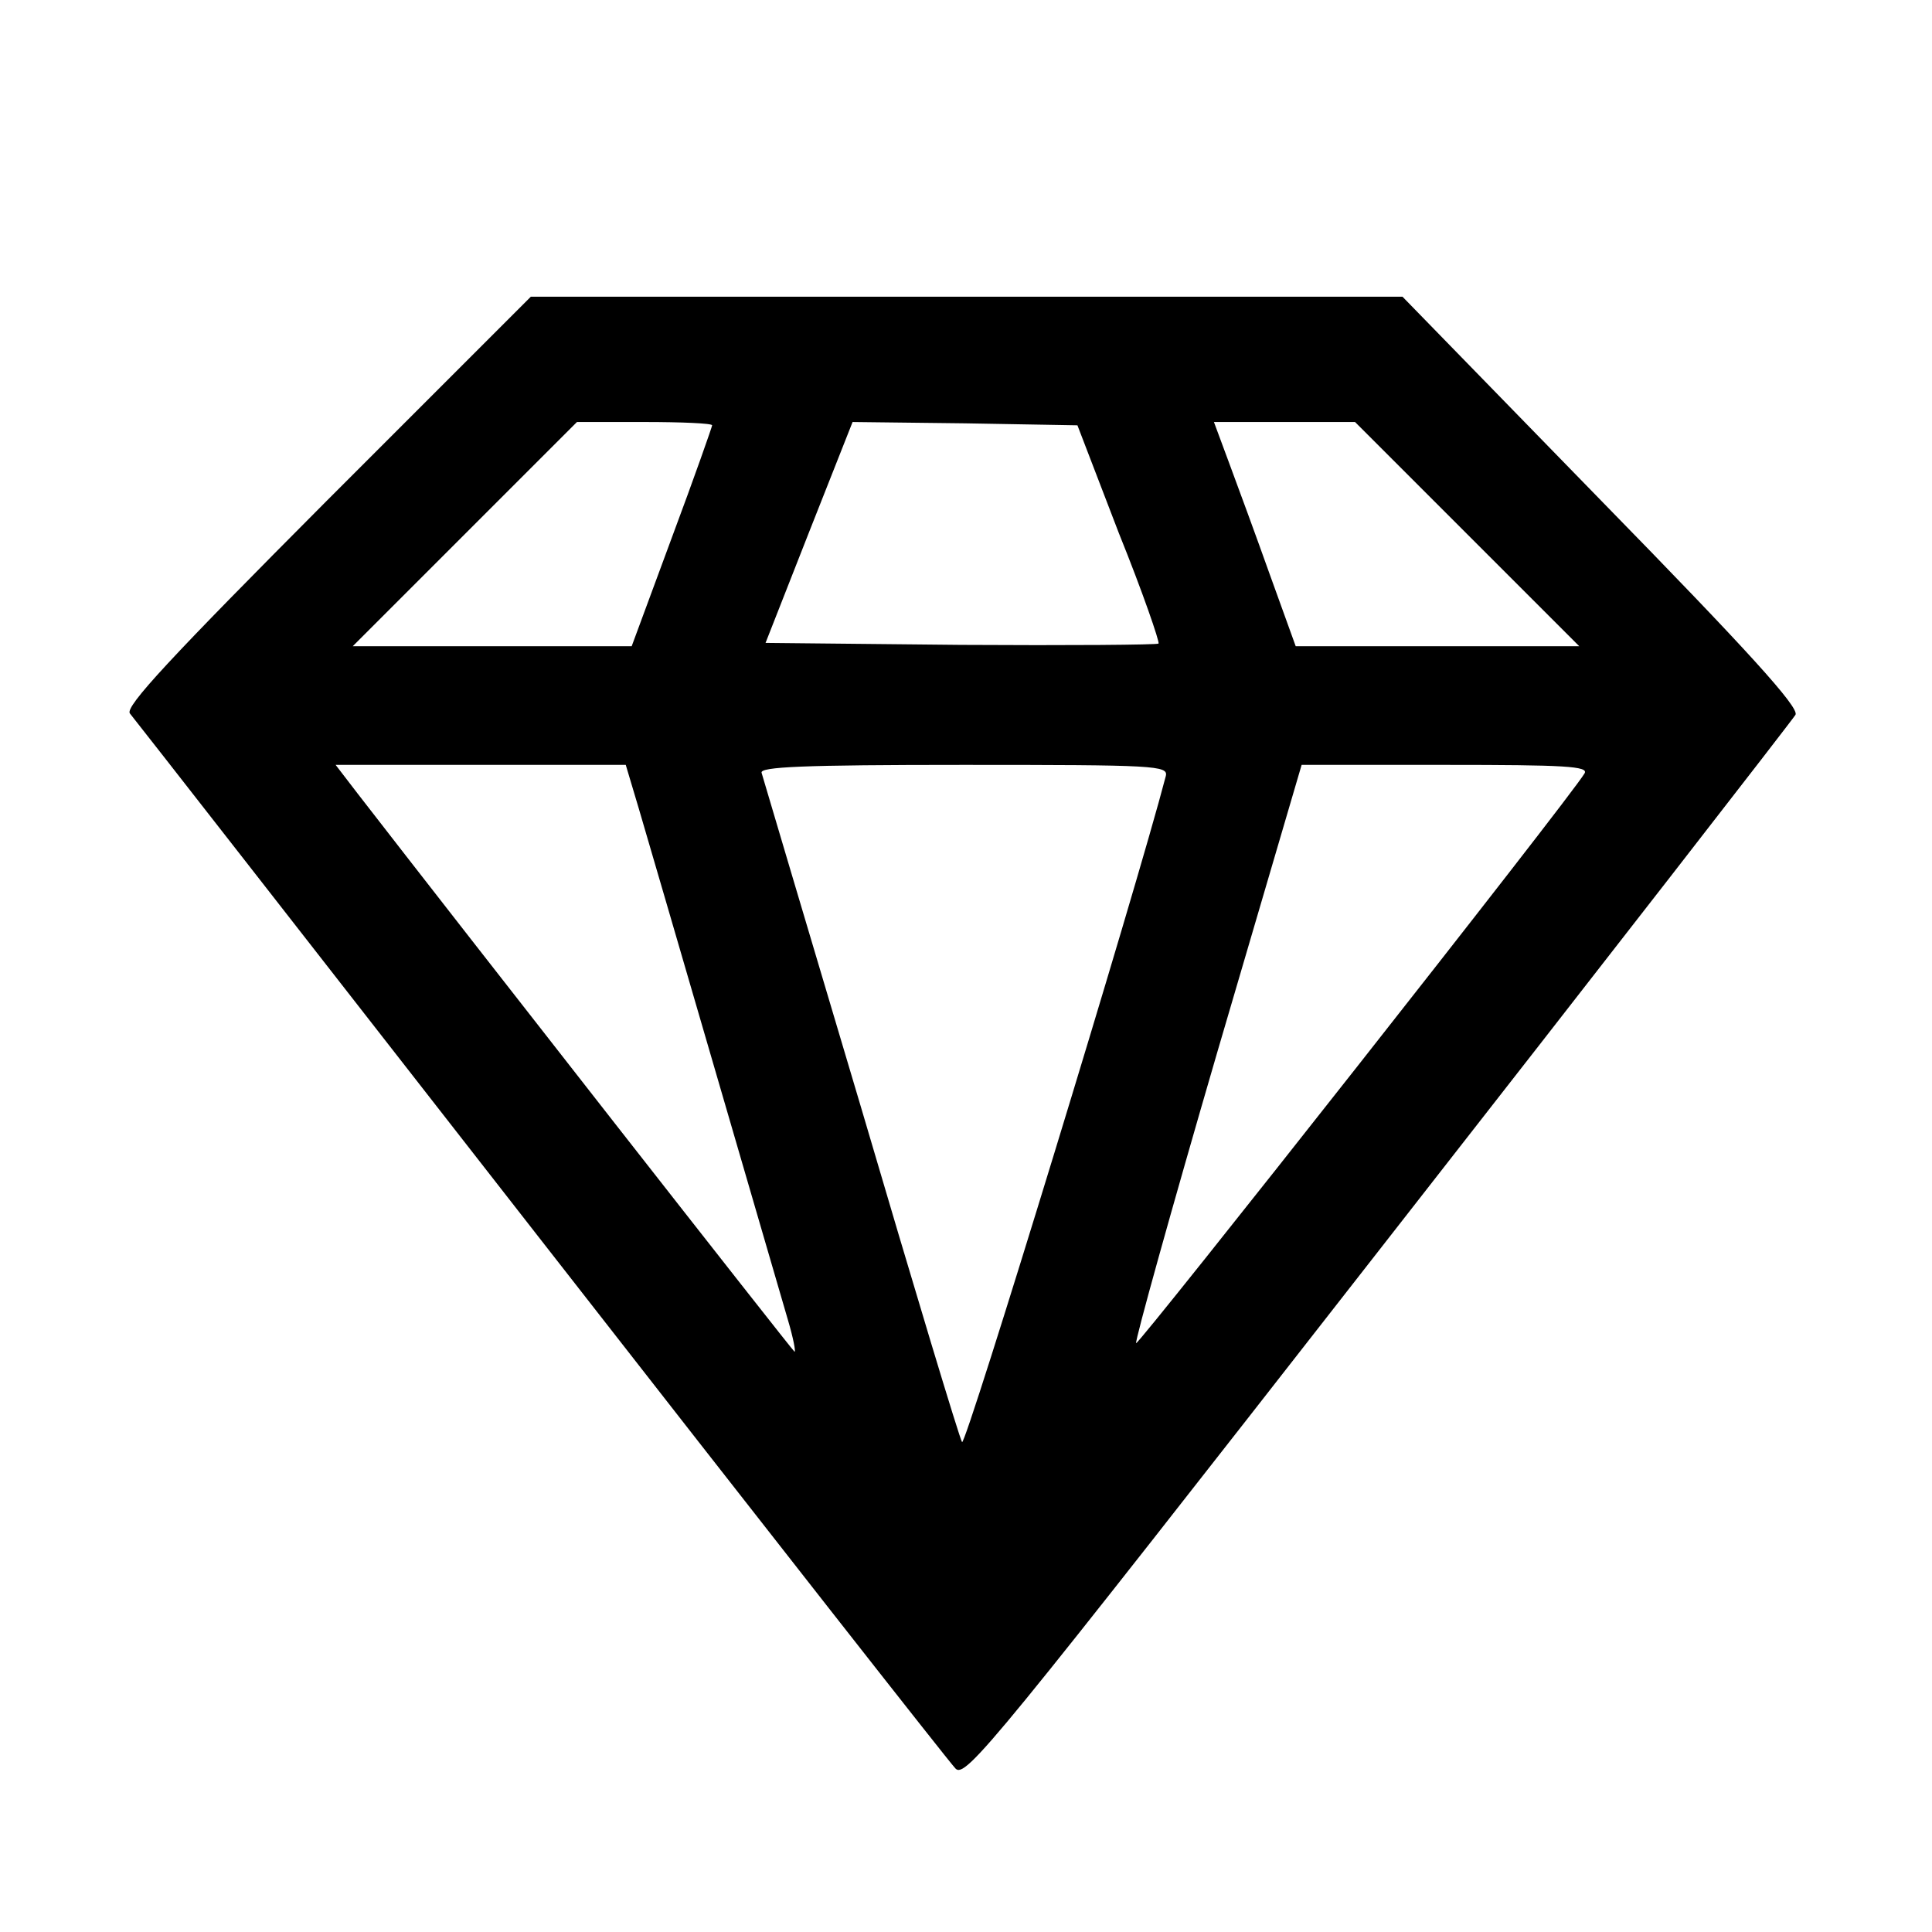
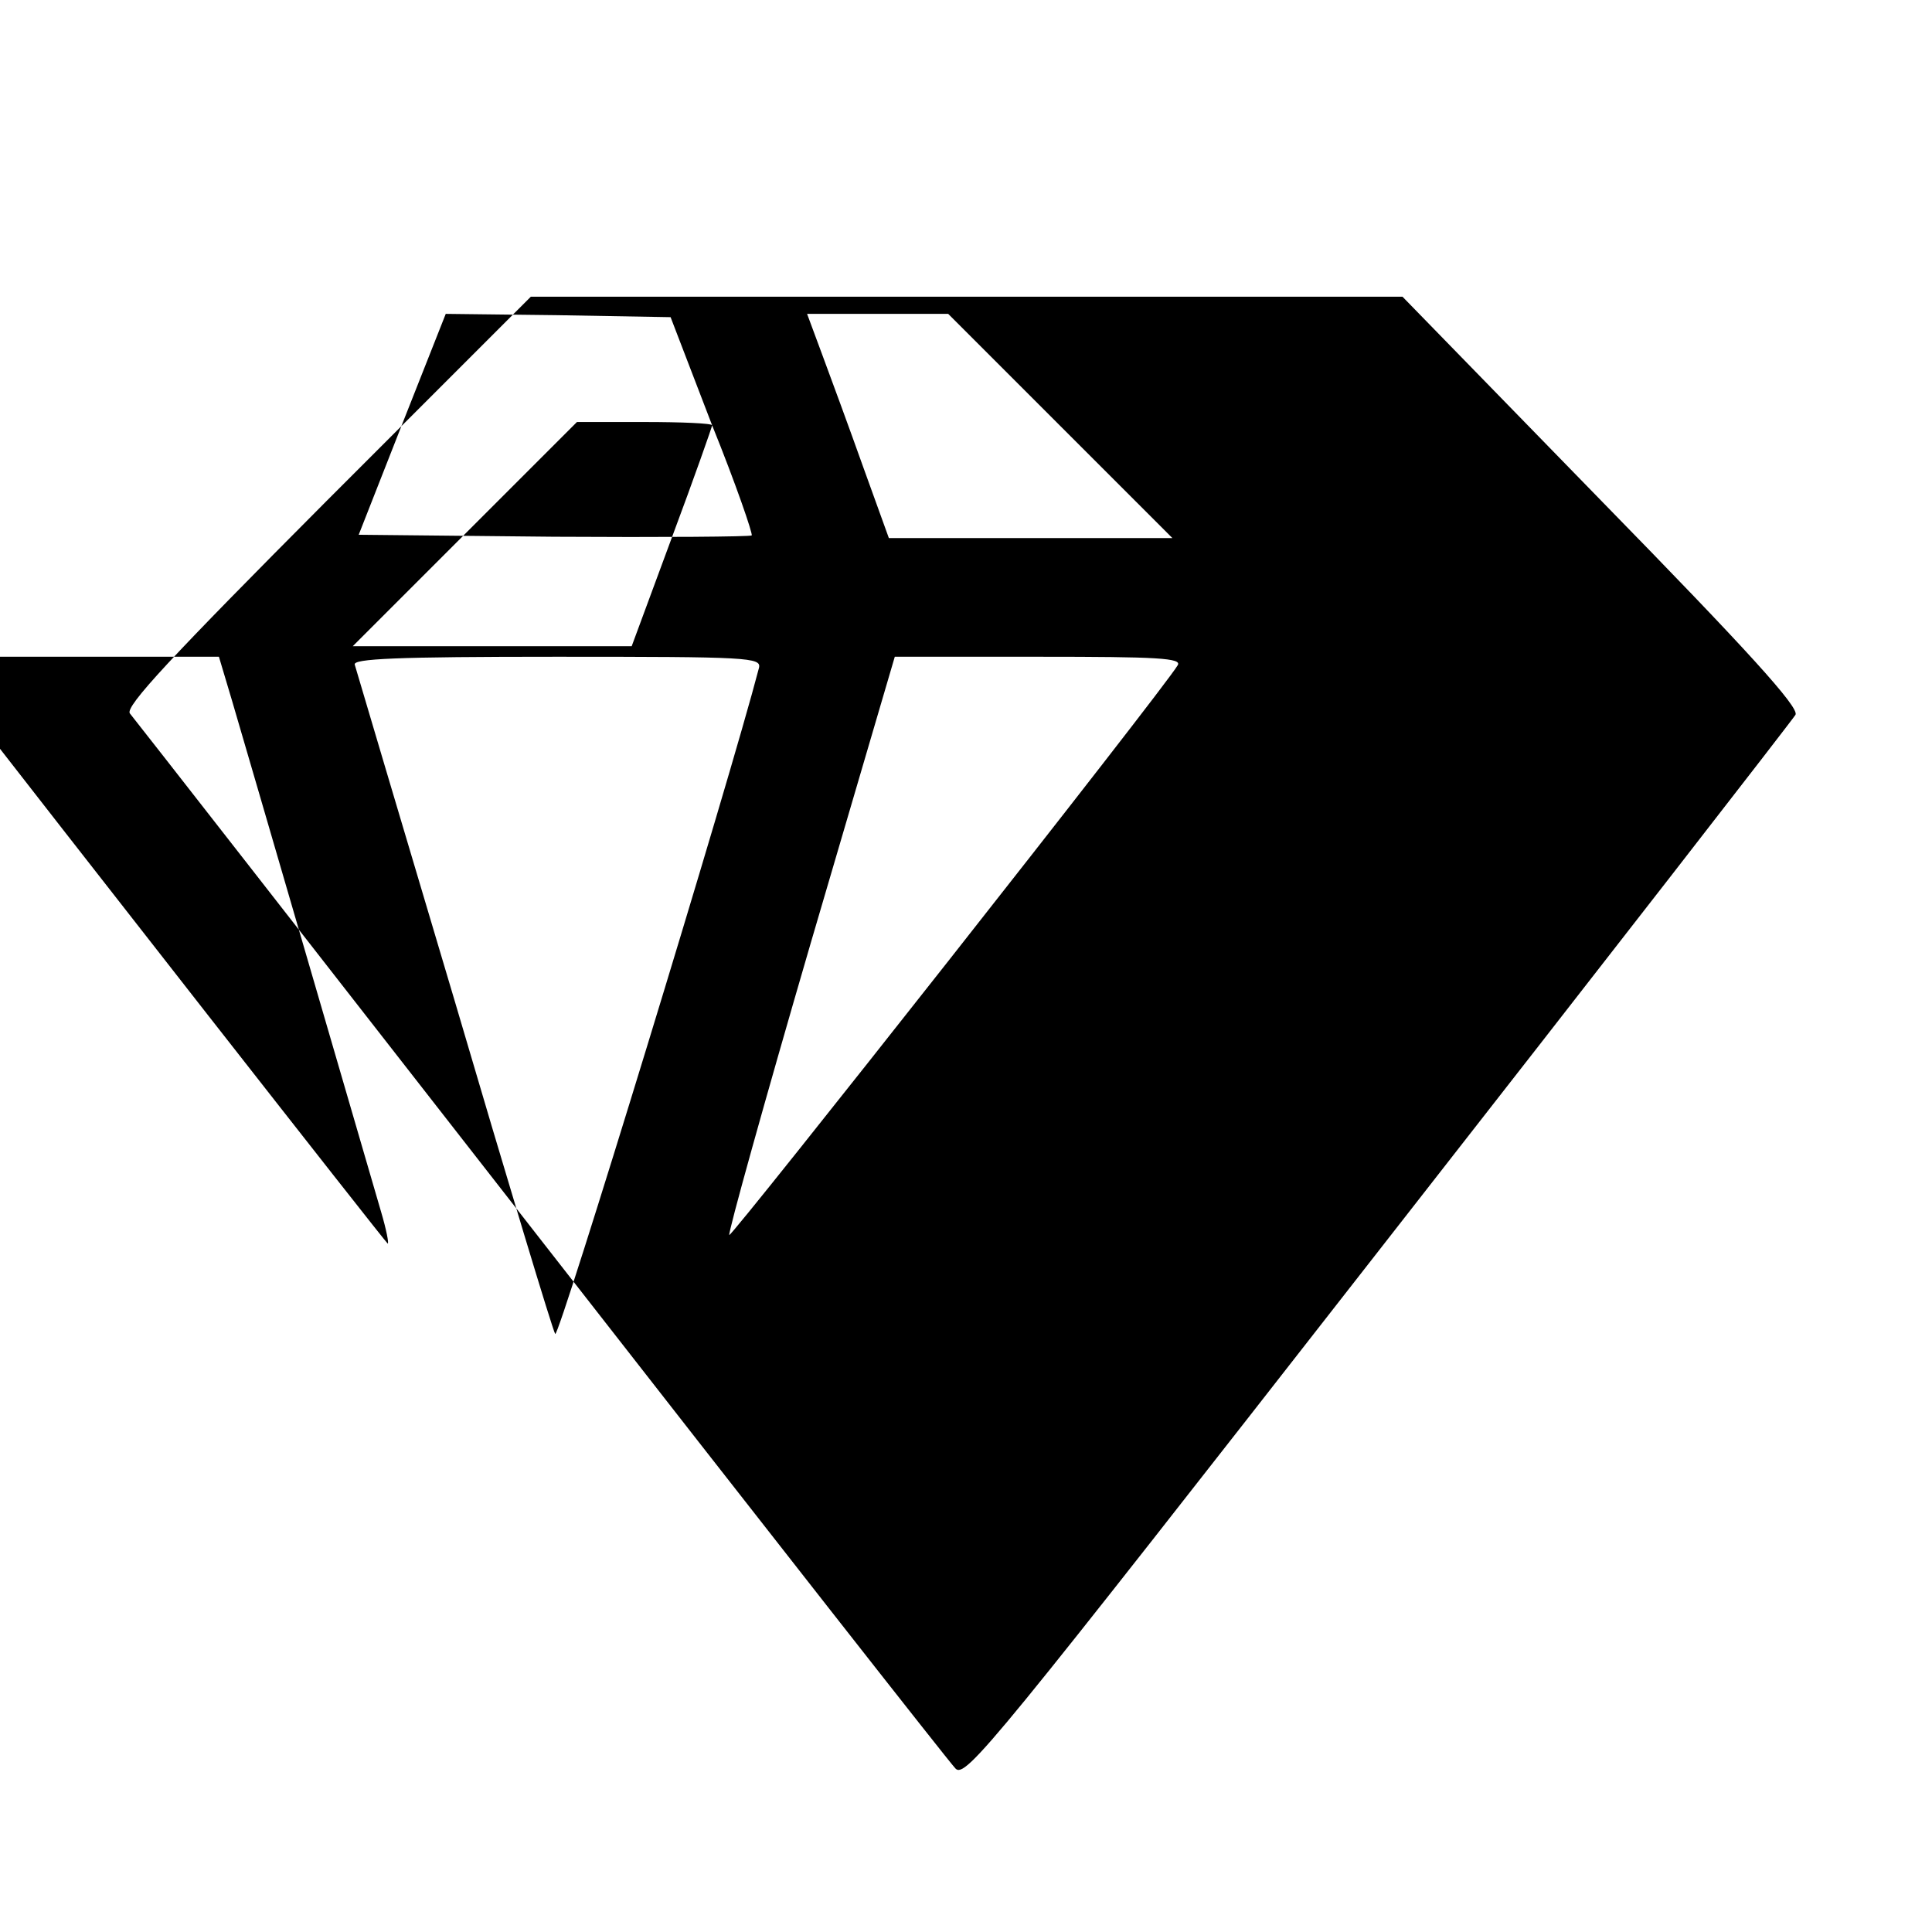
<svg xmlns="http://www.w3.org/2000/svg" version="1.0" width="293pt" height="293pt" viewBox="0 0 293 293" preserveAspectRatio="xMidYMid meet">
  <g transform="translate(0,293) scale(0.1,-0.1)" fill="#000000" stroke="none">
-     <path d="M496 2171 c-237 -238 -307 -313 -299 -323 6 -7 286 -366 623 -798 337 -432 620 -793 629 -802 15 -16 57 36 641 784 344 440 629 807 633 814 6 11 -73 98 -294 324 l-302 310 -661 0 -661 0 -309 -309z m584 114 c0 -2 -27 -79 -61 -170 l-61 -165 -211 0 -212 0 170 170 170 170 102 0 c57 0 103 -2 103 -5z m617 -164 c36 -89 62 -165 60 -167 -2 -2 -137 -3 -300 -2 l-296 3 66 168 66 167 170 -2 171 -3 63 -164z m528 -1 l170 -170 -215 0 -215 0 -39 108 c-21 59 -49 135 -62 170 l-23 62 107 0 107 0 170 -170z m-1256 -417 c21 -71 202 -693 226 -775 8 -27 12 -48 10 -48 -2 0 -502 639 -663 847 l-33 43 220 0 220 0 20 -67z m799 50 c-45 -173 -304 -1019 -309 -1010 -4 6 -73 235 -153 507 -81 272 -149 501 -151 508 -3 9 62 12 306 12 292 0 311 -1 307 -17z m635 4 c-21 -36 -676 -867 -680 -864 -2 3 53 201 123 441 l128 436 219 0 c180 0 217 -2 210 -13z" />
+     <path d="M496 2171 c-237 -238 -307 -313 -299 -323 6 -7 286 -366 623 -798 337 -432 620 -793 629 -802 15 -16 57 36 641 784 344 440 629 807 633 814 6 11 -73 98 -294 324 l-302 310 -661 0 -661 0 -309 -309z m584 114 c0 -2 -27 -79 -61 -170 l-61 -165 -211 0 -212 0 170 170 170 170 102 0 c57 0 103 -2 103 -5z c36 -89 62 -165 60 -167 -2 -2 -137 -3 -300 -2 l-296 3 66 168 66 167 170 -2 171 -3 63 -164z m528 -1 l170 -170 -215 0 -215 0 -39 108 c-21 59 -49 135 -62 170 l-23 62 107 0 107 0 170 -170z m-1256 -417 c21 -71 202 -693 226 -775 8 -27 12 -48 10 -48 -2 0 -502 639 -663 847 l-33 43 220 0 220 0 20 -67z m799 50 c-45 -173 -304 -1019 -309 -1010 -4 6 -73 235 -153 507 -81 272 -149 501 -151 508 -3 9 62 12 306 12 292 0 311 -1 307 -17z m635 4 c-21 -36 -676 -867 -680 -864 -2 3 53 201 123 441 l128 436 219 0 c180 0 217 -2 210 -13z" />
  </g>
</svg>